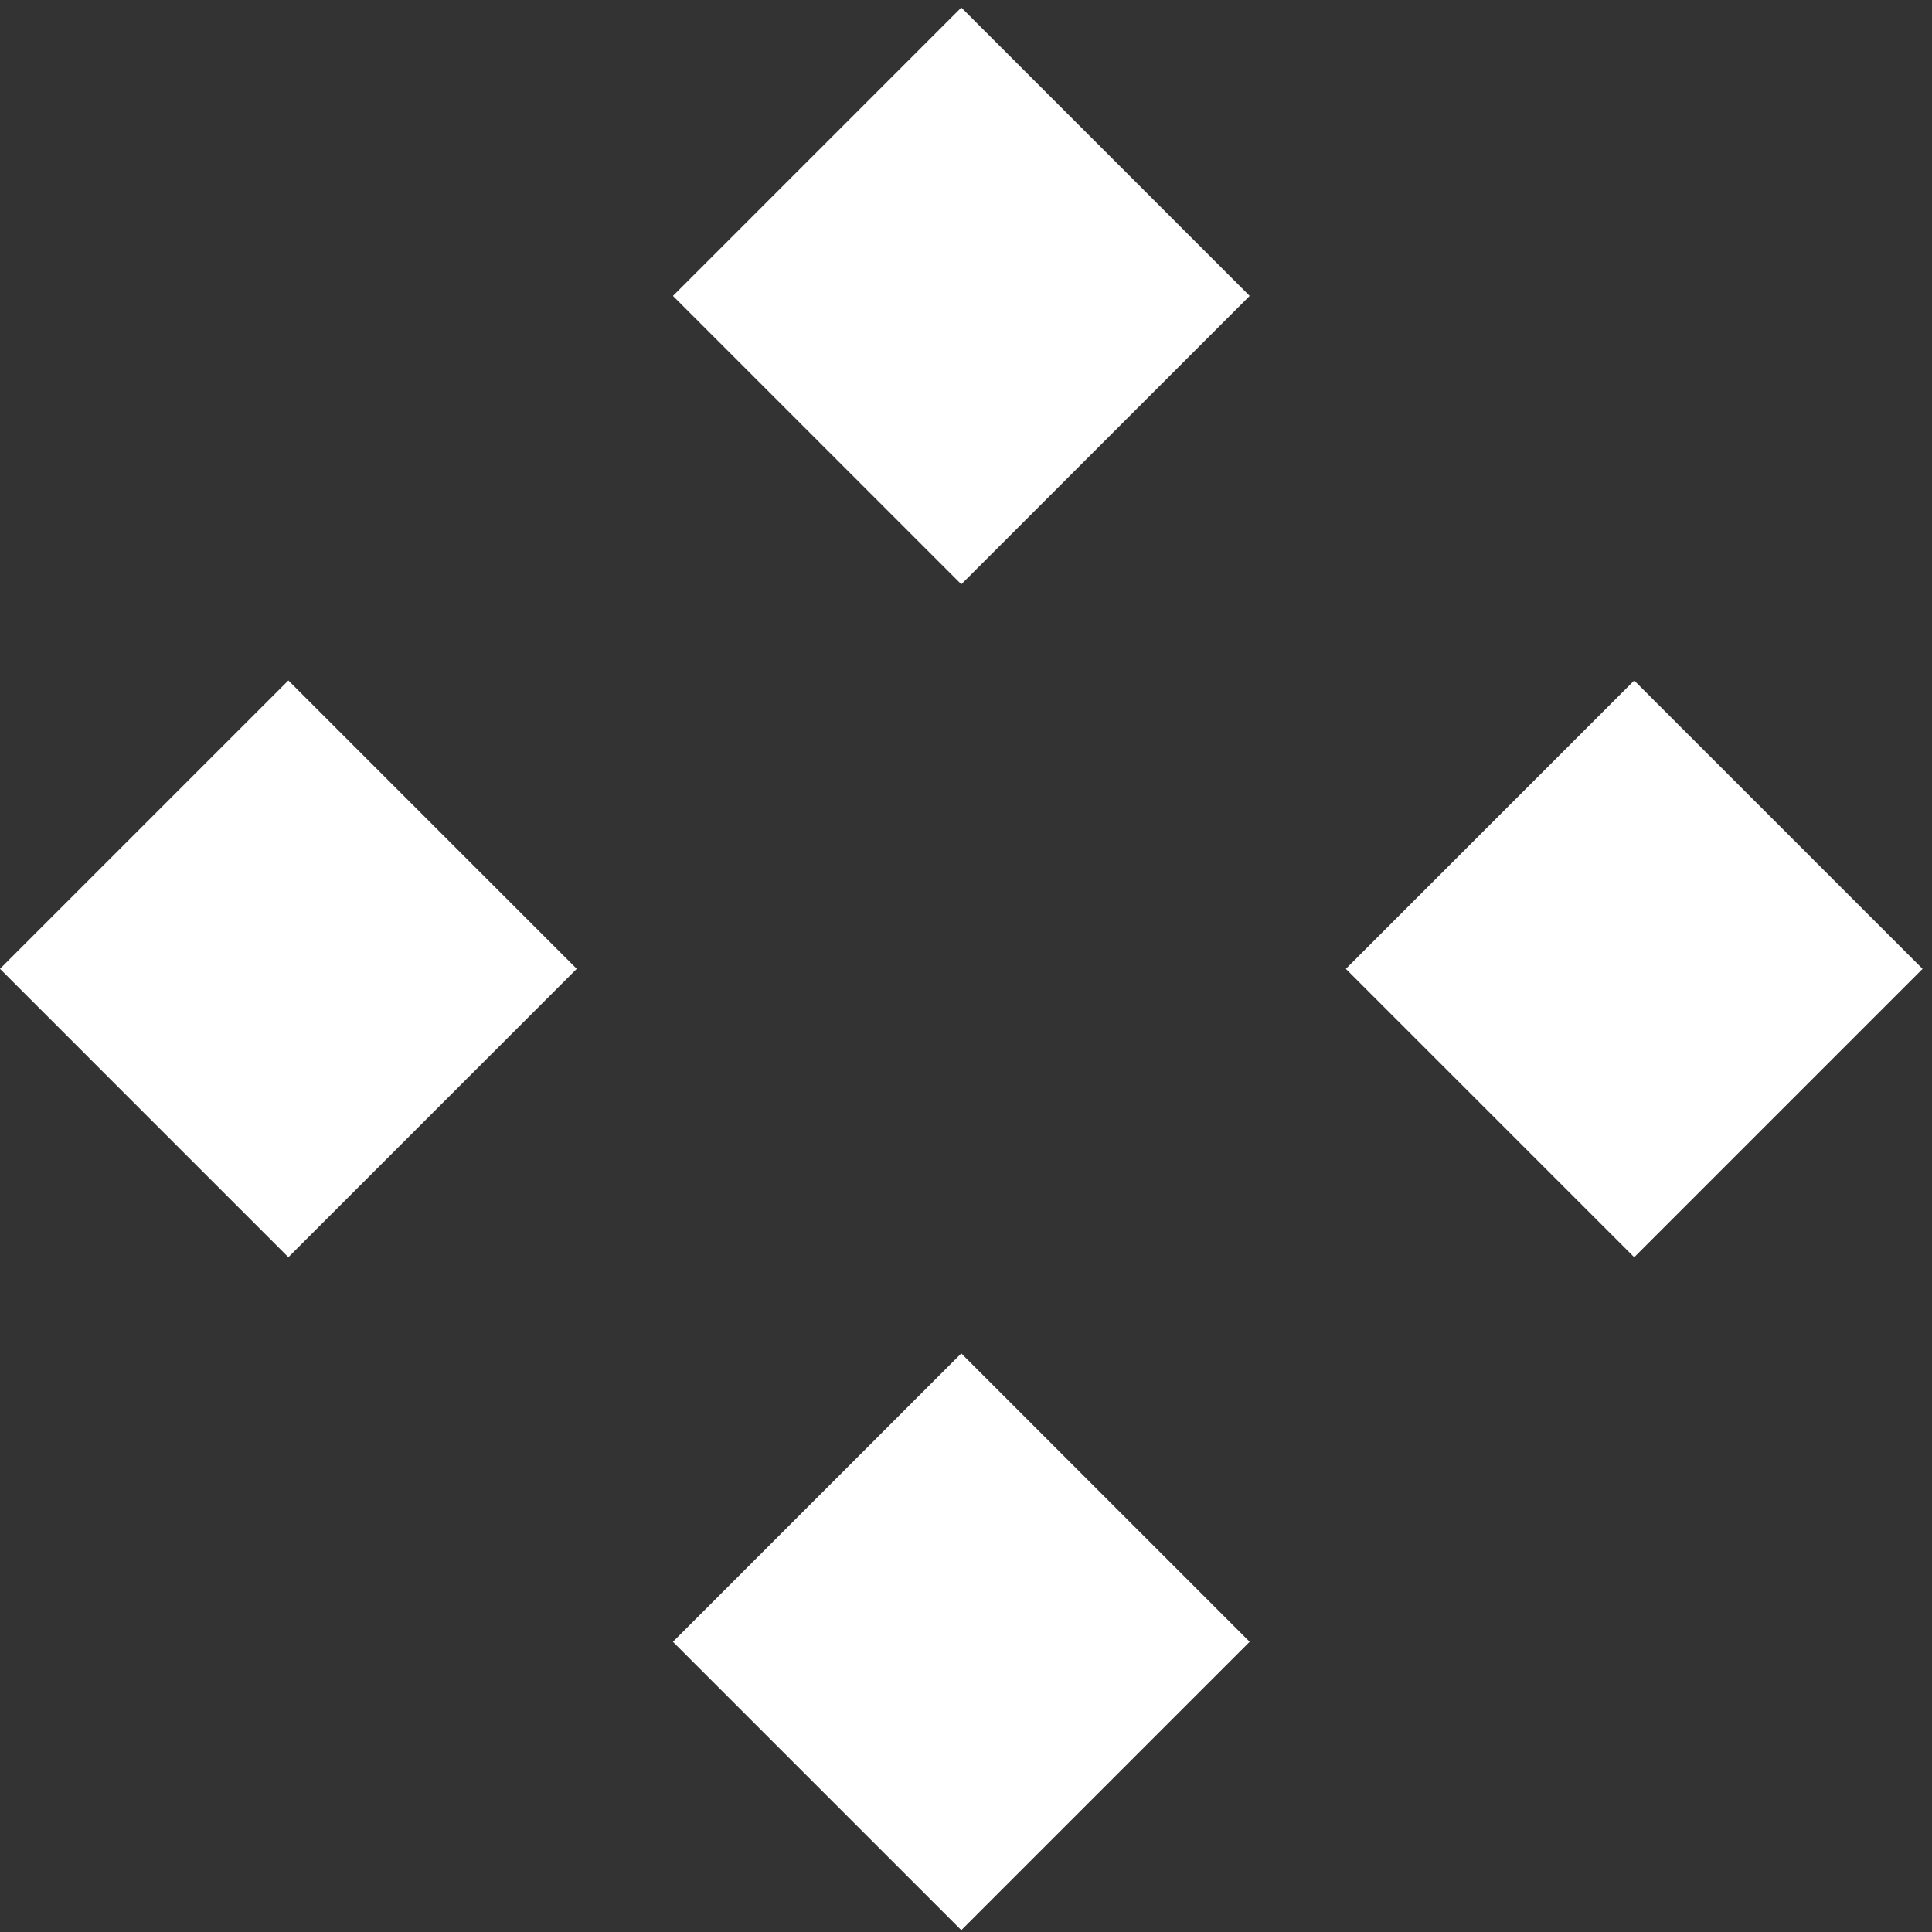
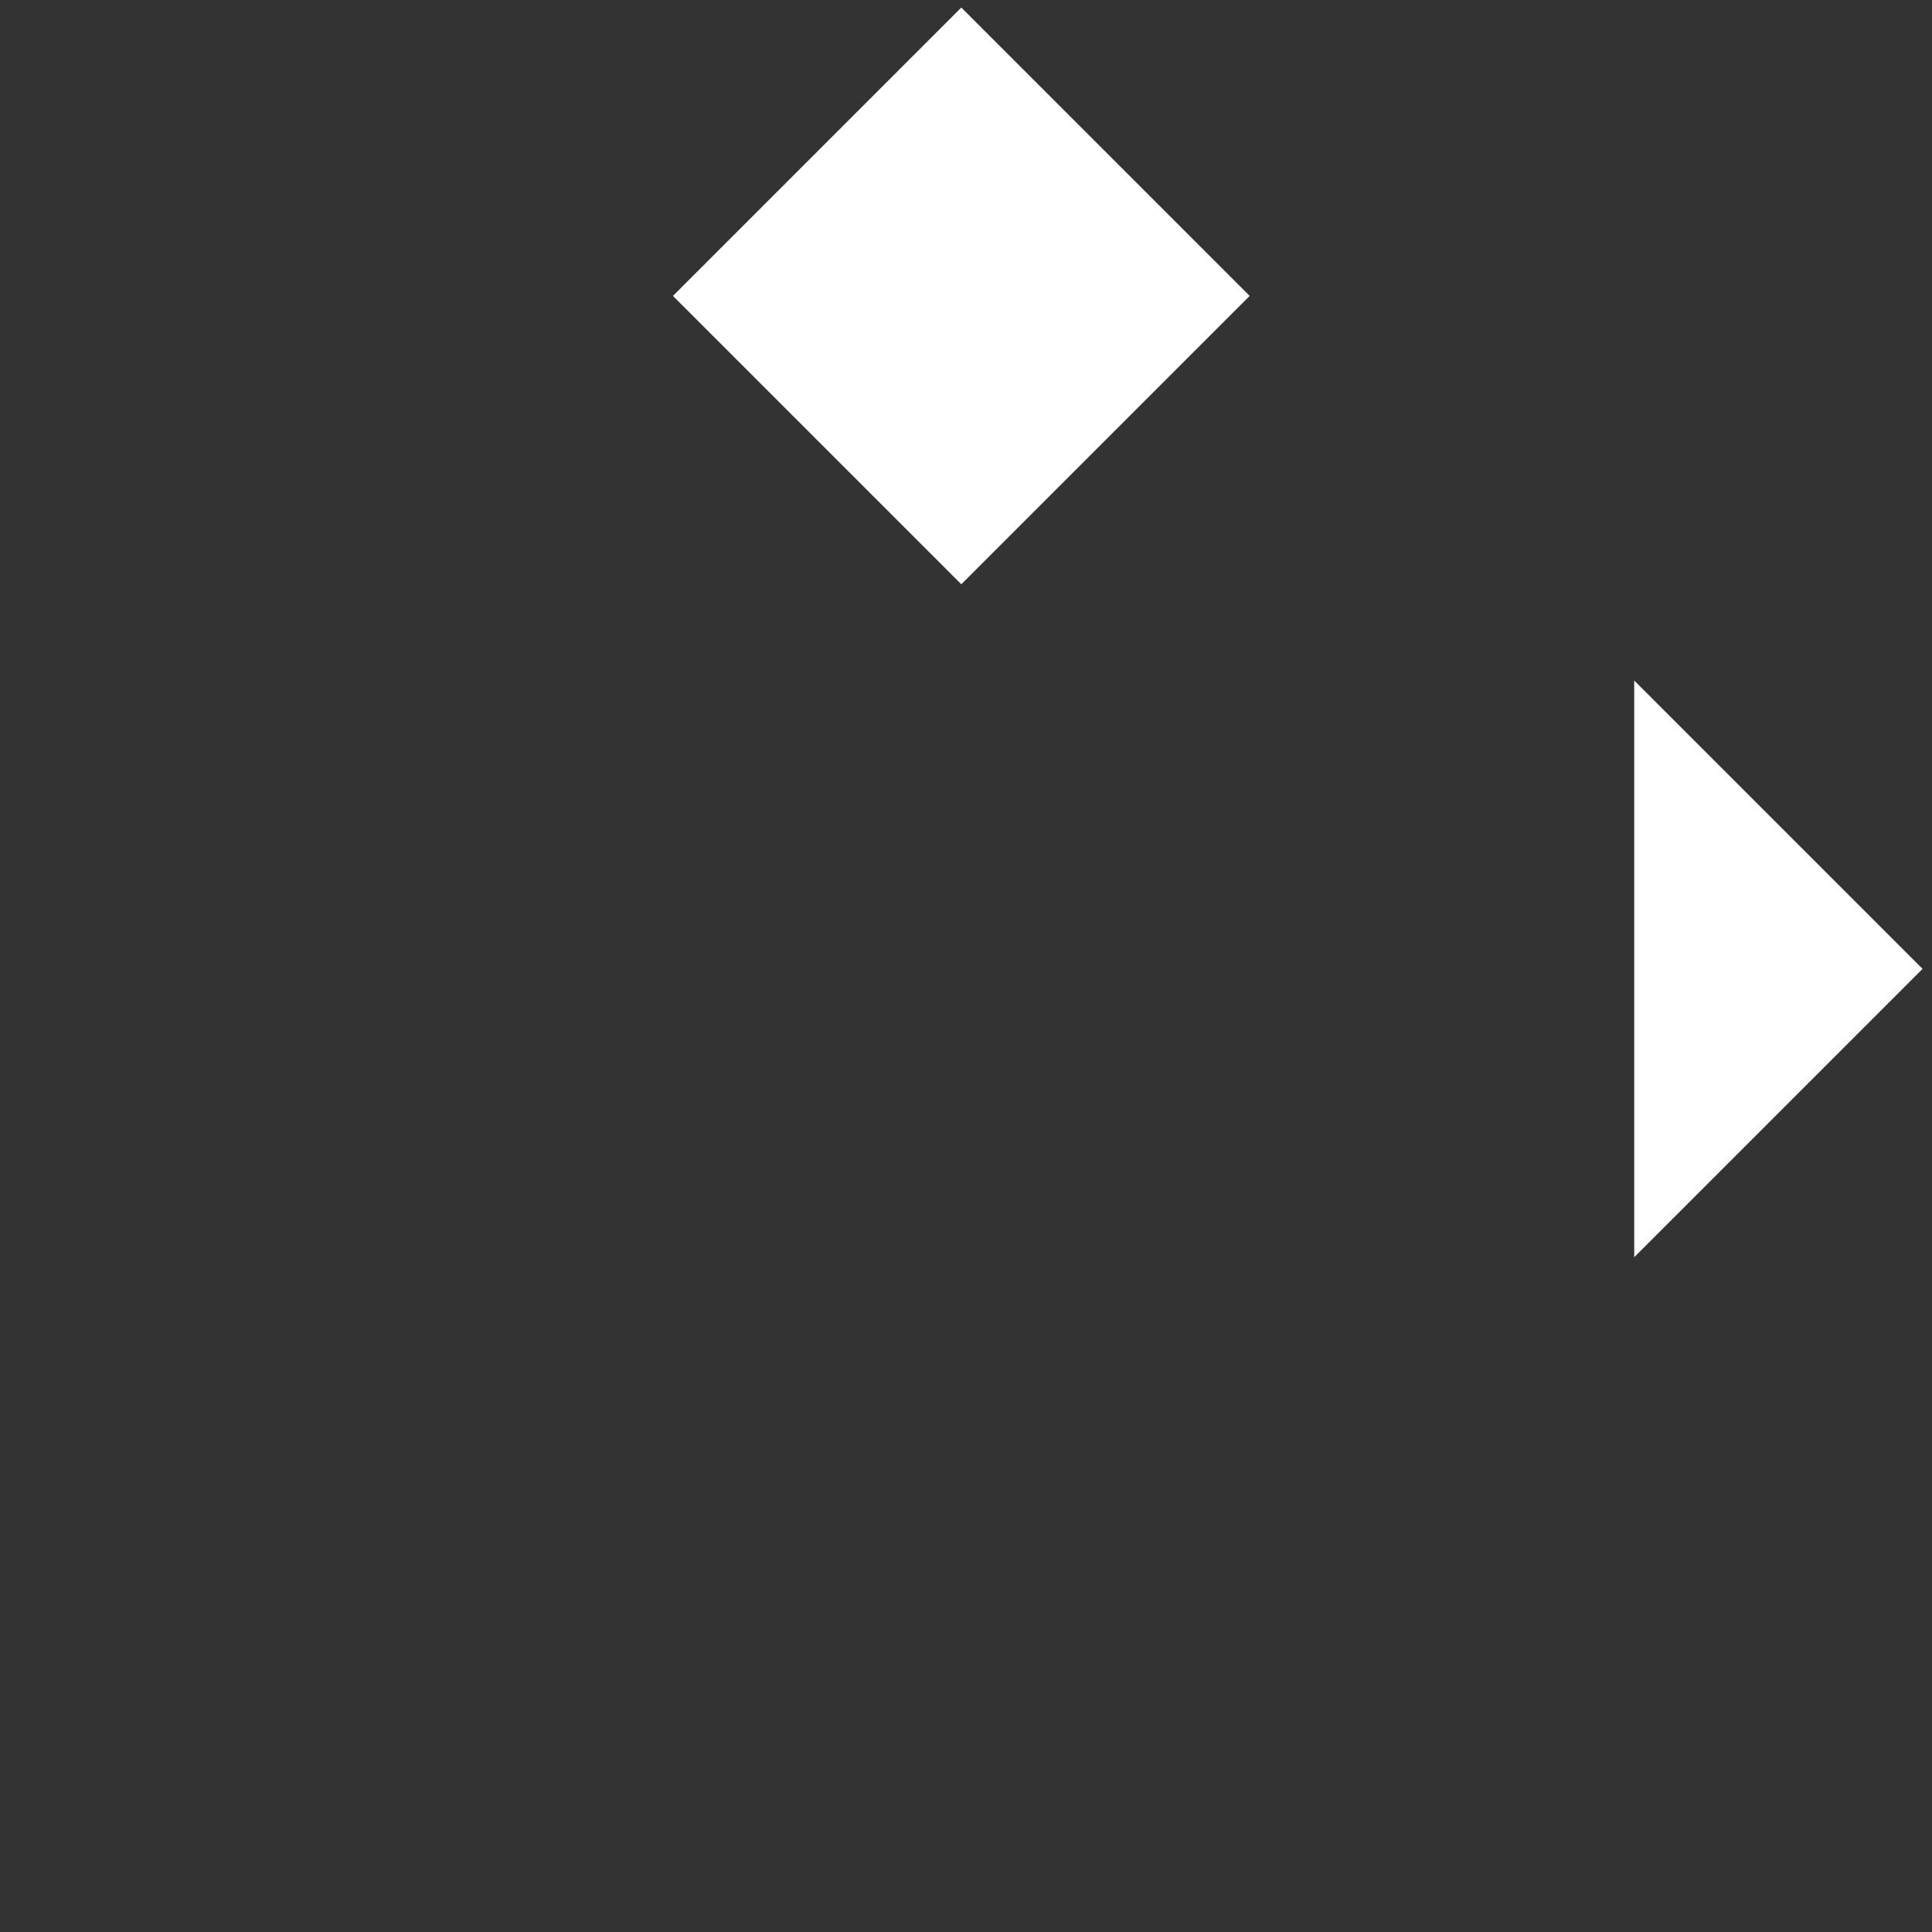
<svg xmlns="http://www.w3.org/2000/svg" width="82" height="82" viewBox="0 0 82 82" fill="none">
  <rect x="0" y="0" width="82" height="82" fill="#333333" stroke="none" />
  <path d="M53.04 12.56L40.801 0.321L28.562 12.56L40.801 24.799L53.04 12.56Z" fill="white" />
-   <path d="M81.6 41.122L69.361 28.883L57.122 41.122L69.361 53.361L81.6 41.122Z" fill="white" />
-   <path d="M24.478 41.12L12.239 28.881L0 41.12L12.239 53.36L24.478 41.12Z" fill="white" />
-   <path d="M53.039 69.682L40.8 57.443L28.561 69.682L40.8 81.921L53.039 69.682Z" fill="white" />
+   <path d="M81.6 41.122L69.361 28.883L69.361 53.361L81.6 41.122Z" fill="white" />
</svg>